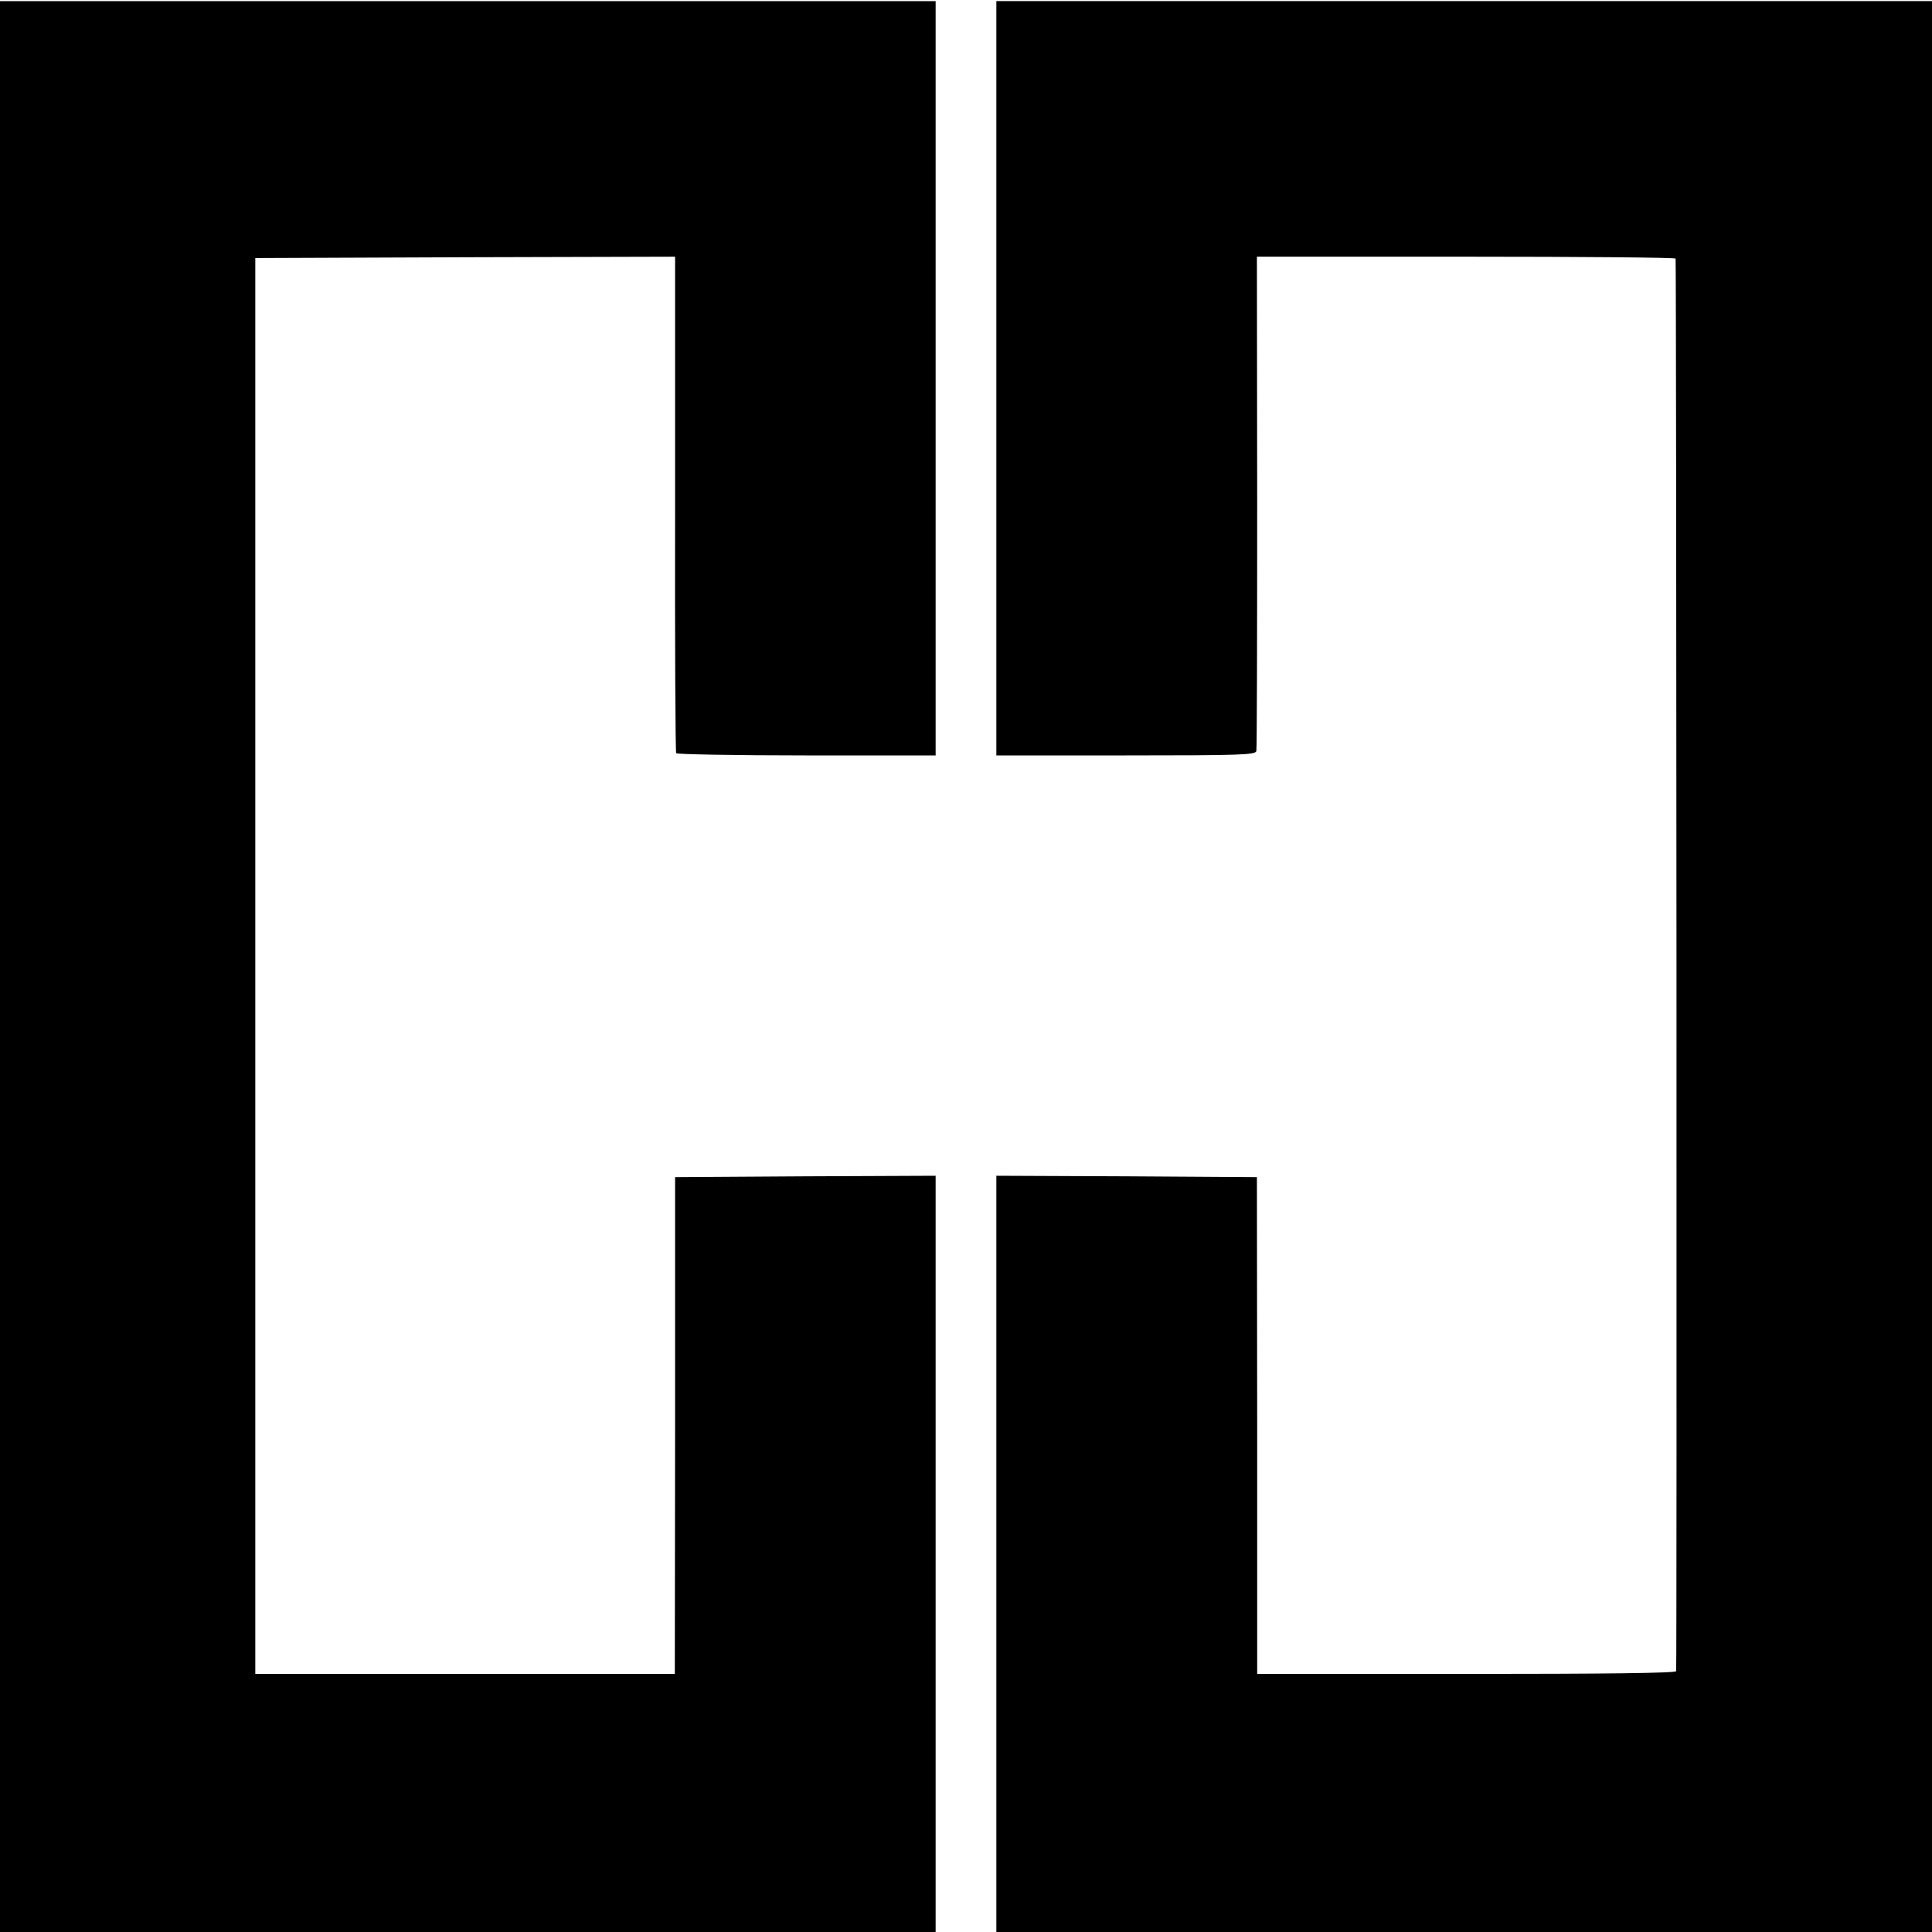
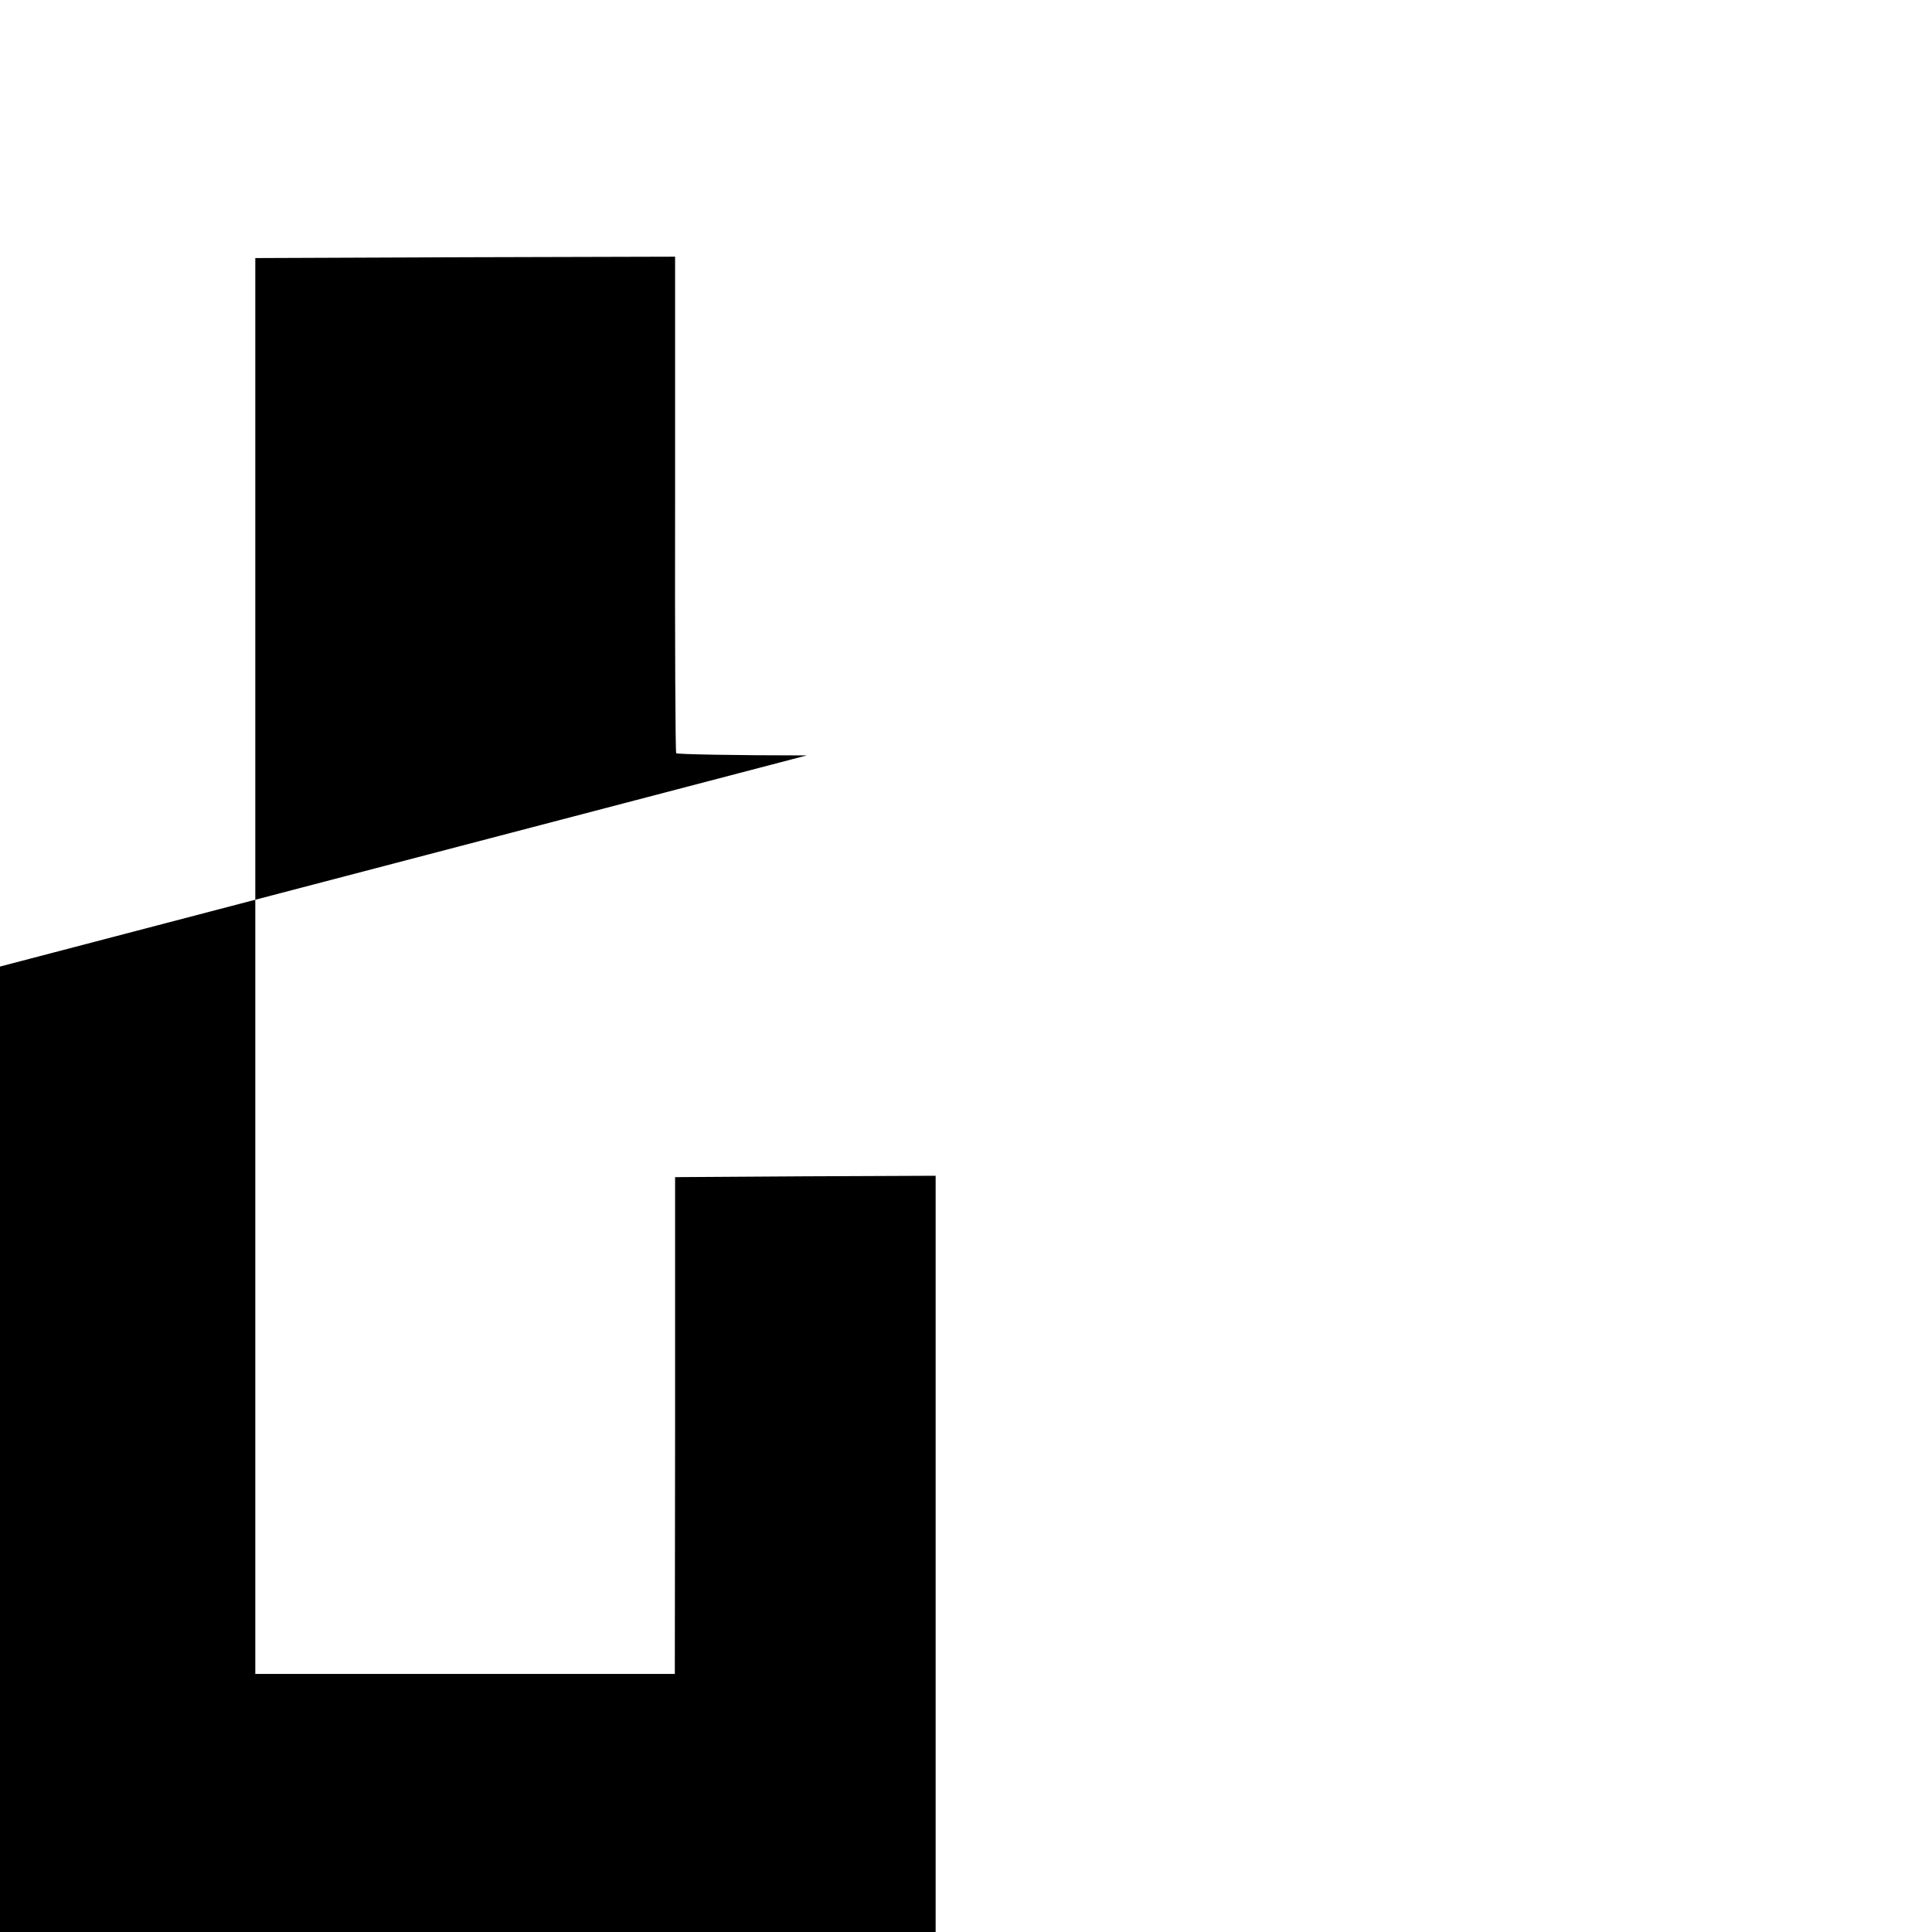
<svg xmlns="http://www.w3.org/2000/svg" version="1.0" width="700pt" height="700pt" viewBox="0 0 700 700" preserveAspectRatio="xMidYMid meet">
  <g transform="translate(0,700) scale(0.1,-0.1)" fill="#000000" stroke="none">
-     <path d="M0 3498 l0 -3498 1695 0 1695 0 0 1370 0 1370 -472 -2 -472 -3 0 -900 -1 -900 -760 0 -760 0 0 2565 0 2565 761 3 760 2 0 -896 c-1 -493 1 -899 4 -903 3 -4 215 -8 473 -8 l467 0 0 1367 0 1366 -1695 0 -1695 0 0 -3498z" />
-     <path d="M3610 5630 l0 -1367 469 0 c420 0 470 2 473 16 2 9 3 415 3 904 l-1 887 758 0 c417 0 759 -3 759 -7 3 -18 5 -5109 2 -5118 -2 -7 -262 -10 -761 -10 l-757 0 0 900 -1 900 -472 3 -472 2 0 -1370 0 -1370 1695 0 1695 0 0 3498 0 3498 -1695 0 -1695 0 0 -1366z" />
+     <path d="M0 3498 l0 -3498 1695 0 1695 0 0 1370 0 1370 -472 -2 -472 -3 0 -900 -1 -900 -760 0 -760 0 0 2565 0 2565 761 3 760 2 0 -896 c-1 -493 1 -899 4 -903 3 -4 215 -8 473 -8 z" />
  </g>
</svg>